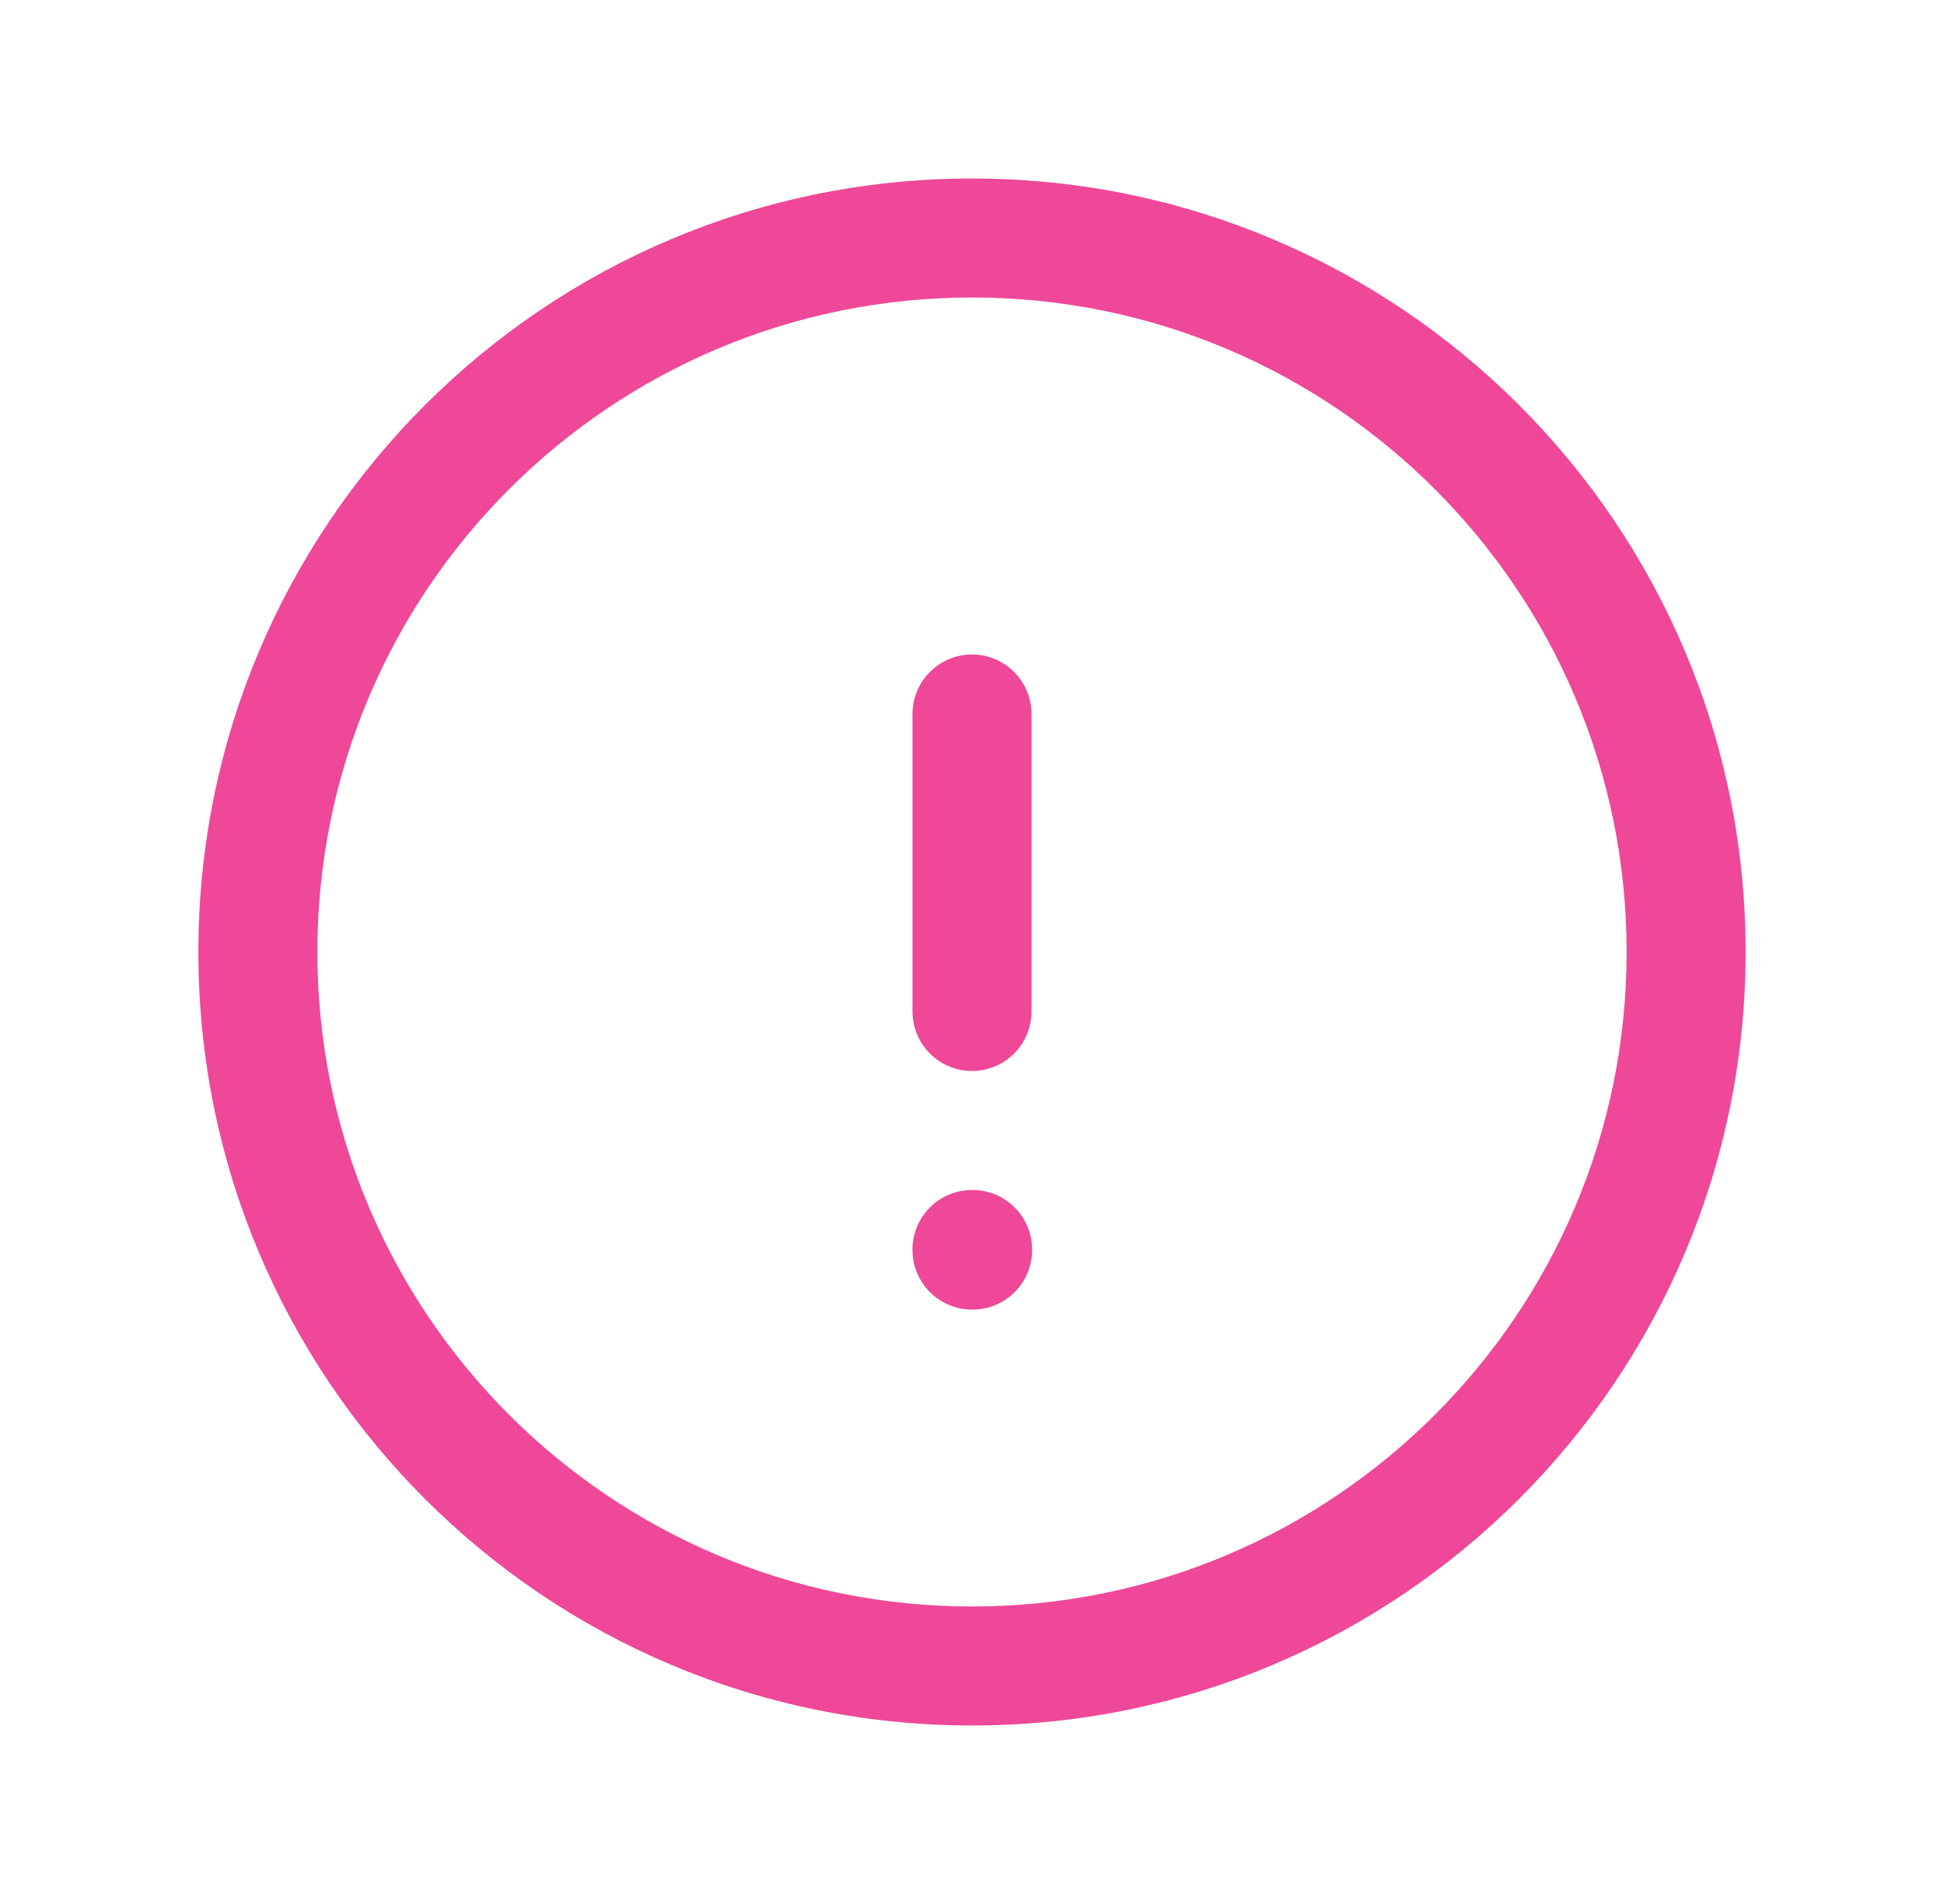
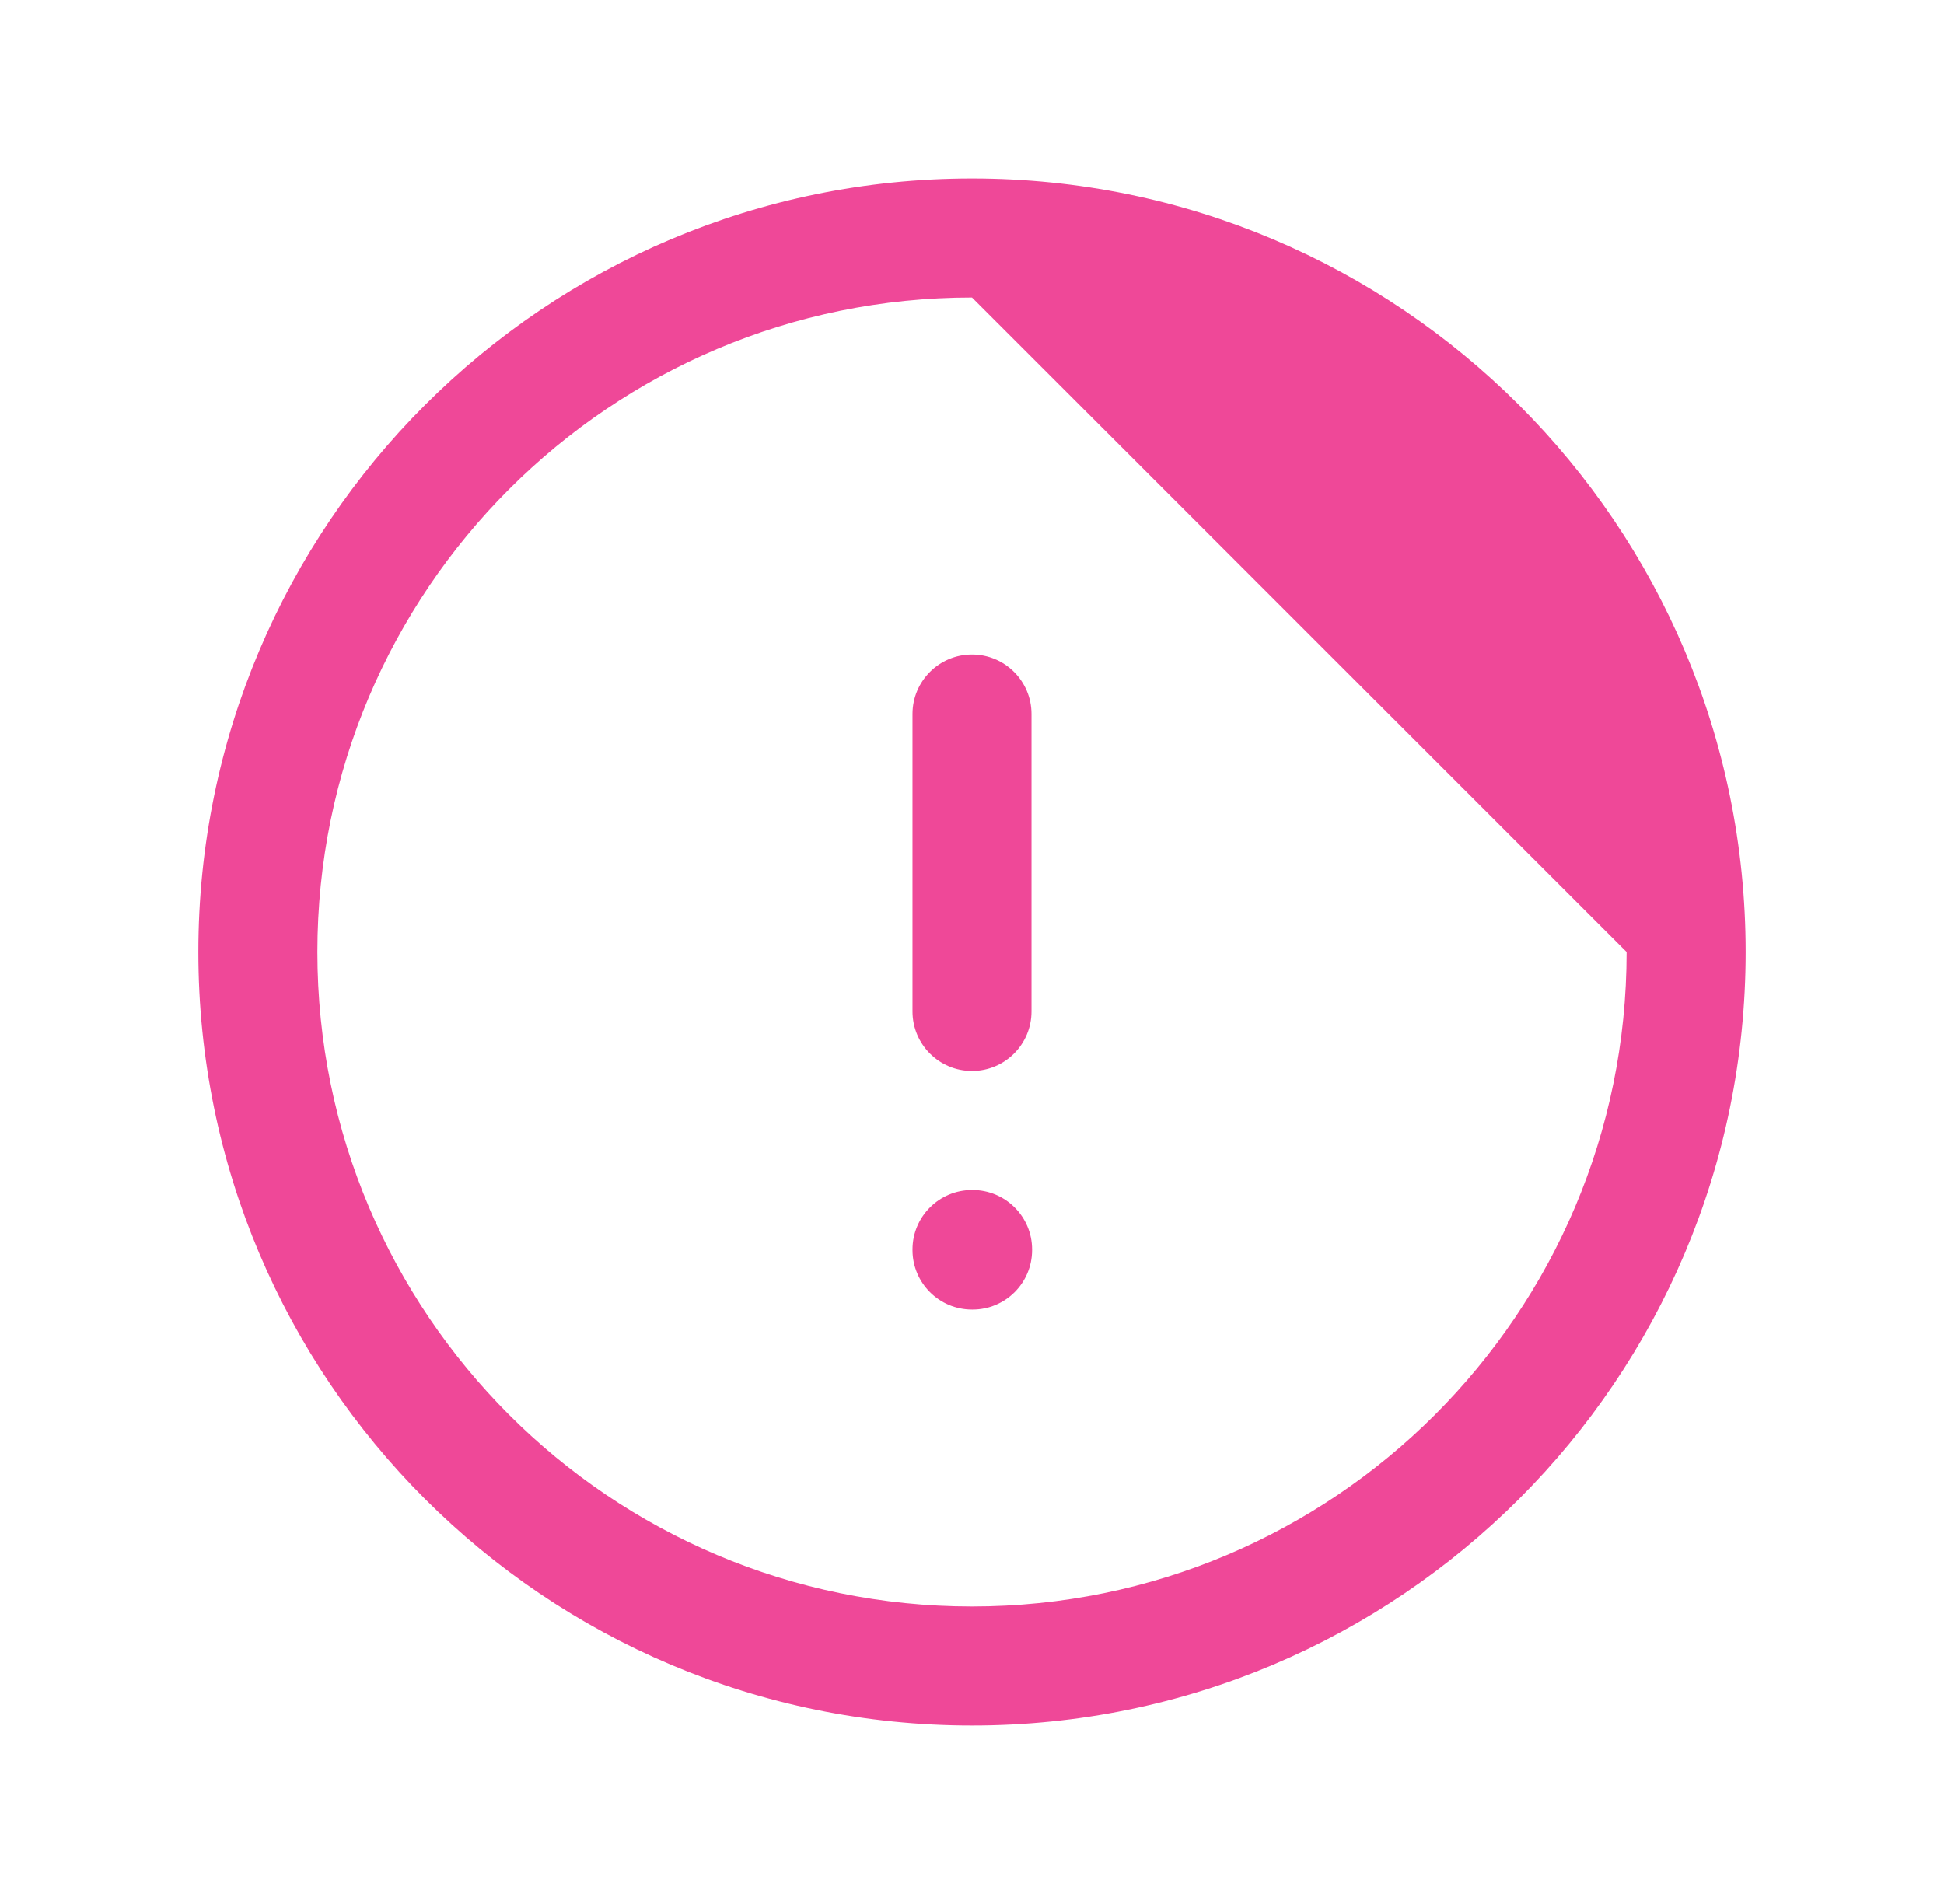
<svg xmlns="http://www.w3.org/2000/svg" width="49" height="48" viewBox="0 0 49 48" fill="none">
-   <path fill-rule="evenodd" clip-rule="evenodd" d="M24.5 7.5C15.387 7.5 8 14.887 8 24C8 33.113 15.387 40.5 24.5 40.5C33.613 40.5 41 33.113 41 24C41 14.887 33.613 7.5 24.5 7.5ZM5 24C5 13.23 13.73 4.5 24.5 4.5C35.27 4.5 44 13.23 44 24C44 34.77 35.27 43.5 24.5 43.5C13.73 43.5 5 34.77 5 24ZM24.5 16.5C25.328 16.5 26 17.172 26 18V25.5C26 26.328 25.328 27 24.5 27C23.672 27 23 26.328 23 25.5V18C23 17.172 23.672 16.5 24.5 16.5ZM23 31.5C23 30.672 23.672 30 24.5 30H24.515C25.343 30 26.015 30.672 26.015 31.5V31.515C26.015 32.343 25.343 33.015 24.515 33.015H24.5C23.672 33.015 23 32.343 23 31.515V31.5Z" fill="#EF4898" />
+   <path fill-rule="evenodd" clip-rule="evenodd" d="M24.5 7.5C15.387 7.5 8 14.887 8 24C8 33.113 15.387 40.5 24.5 40.5C33.613 40.5 41 33.113 41 24ZM5 24C5 13.23 13.73 4.5 24.5 4.5C35.27 4.5 44 13.23 44 24C44 34.77 35.27 43.5 24.5 43.5C13.73 43.5 5 34.77 5 24ZM24.5 16.5C25.328 16.5 26 17.172 26 18V25.5C26 26.328 25.328 27 24.5 27C23.672 27 23 26.328 23 25.5V18C23 17.172 23.672 16.5 24.5 16.5ZM23 31.5C23 30.672 23.672 30 24.5 30H24.515C25.343 30 26.015 30.672 26.015 31.5V31.515C26.015 32.343 25.343 33.015 24.515 33.015H24.5C23.672 33.015 23 32.343 23 31.515V31.5Z" fill="#EF4898" />
</svg>